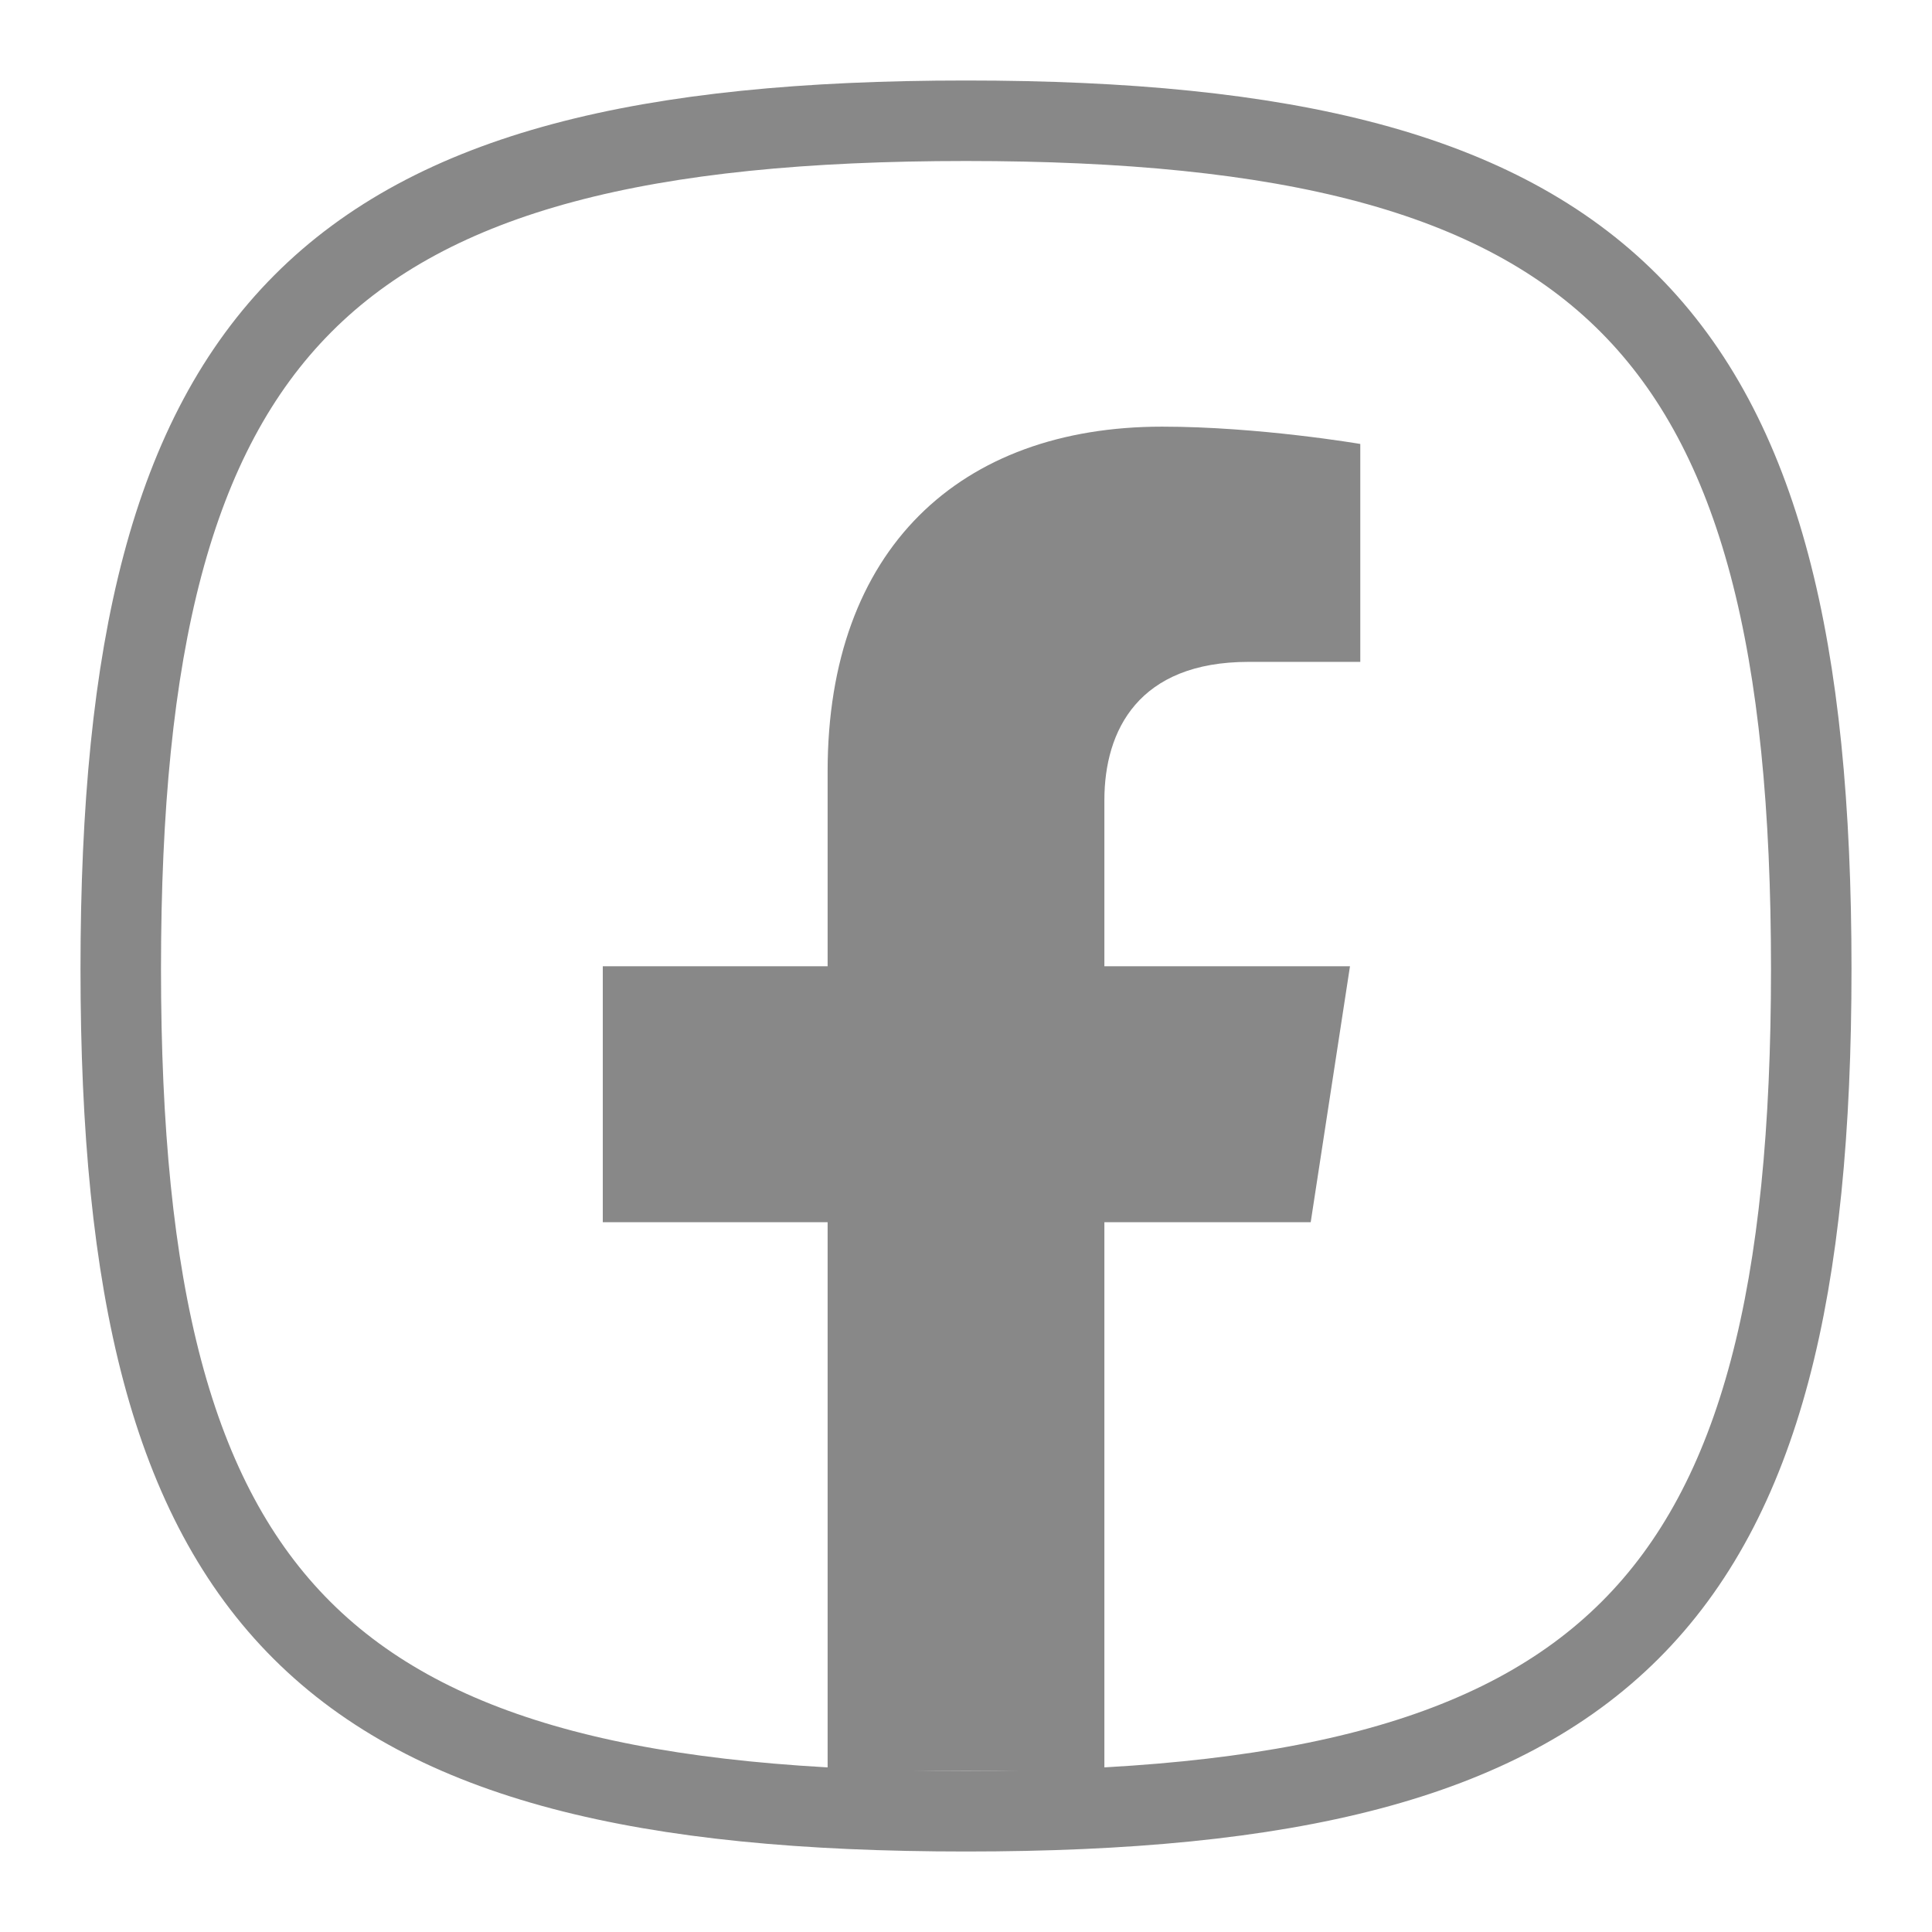
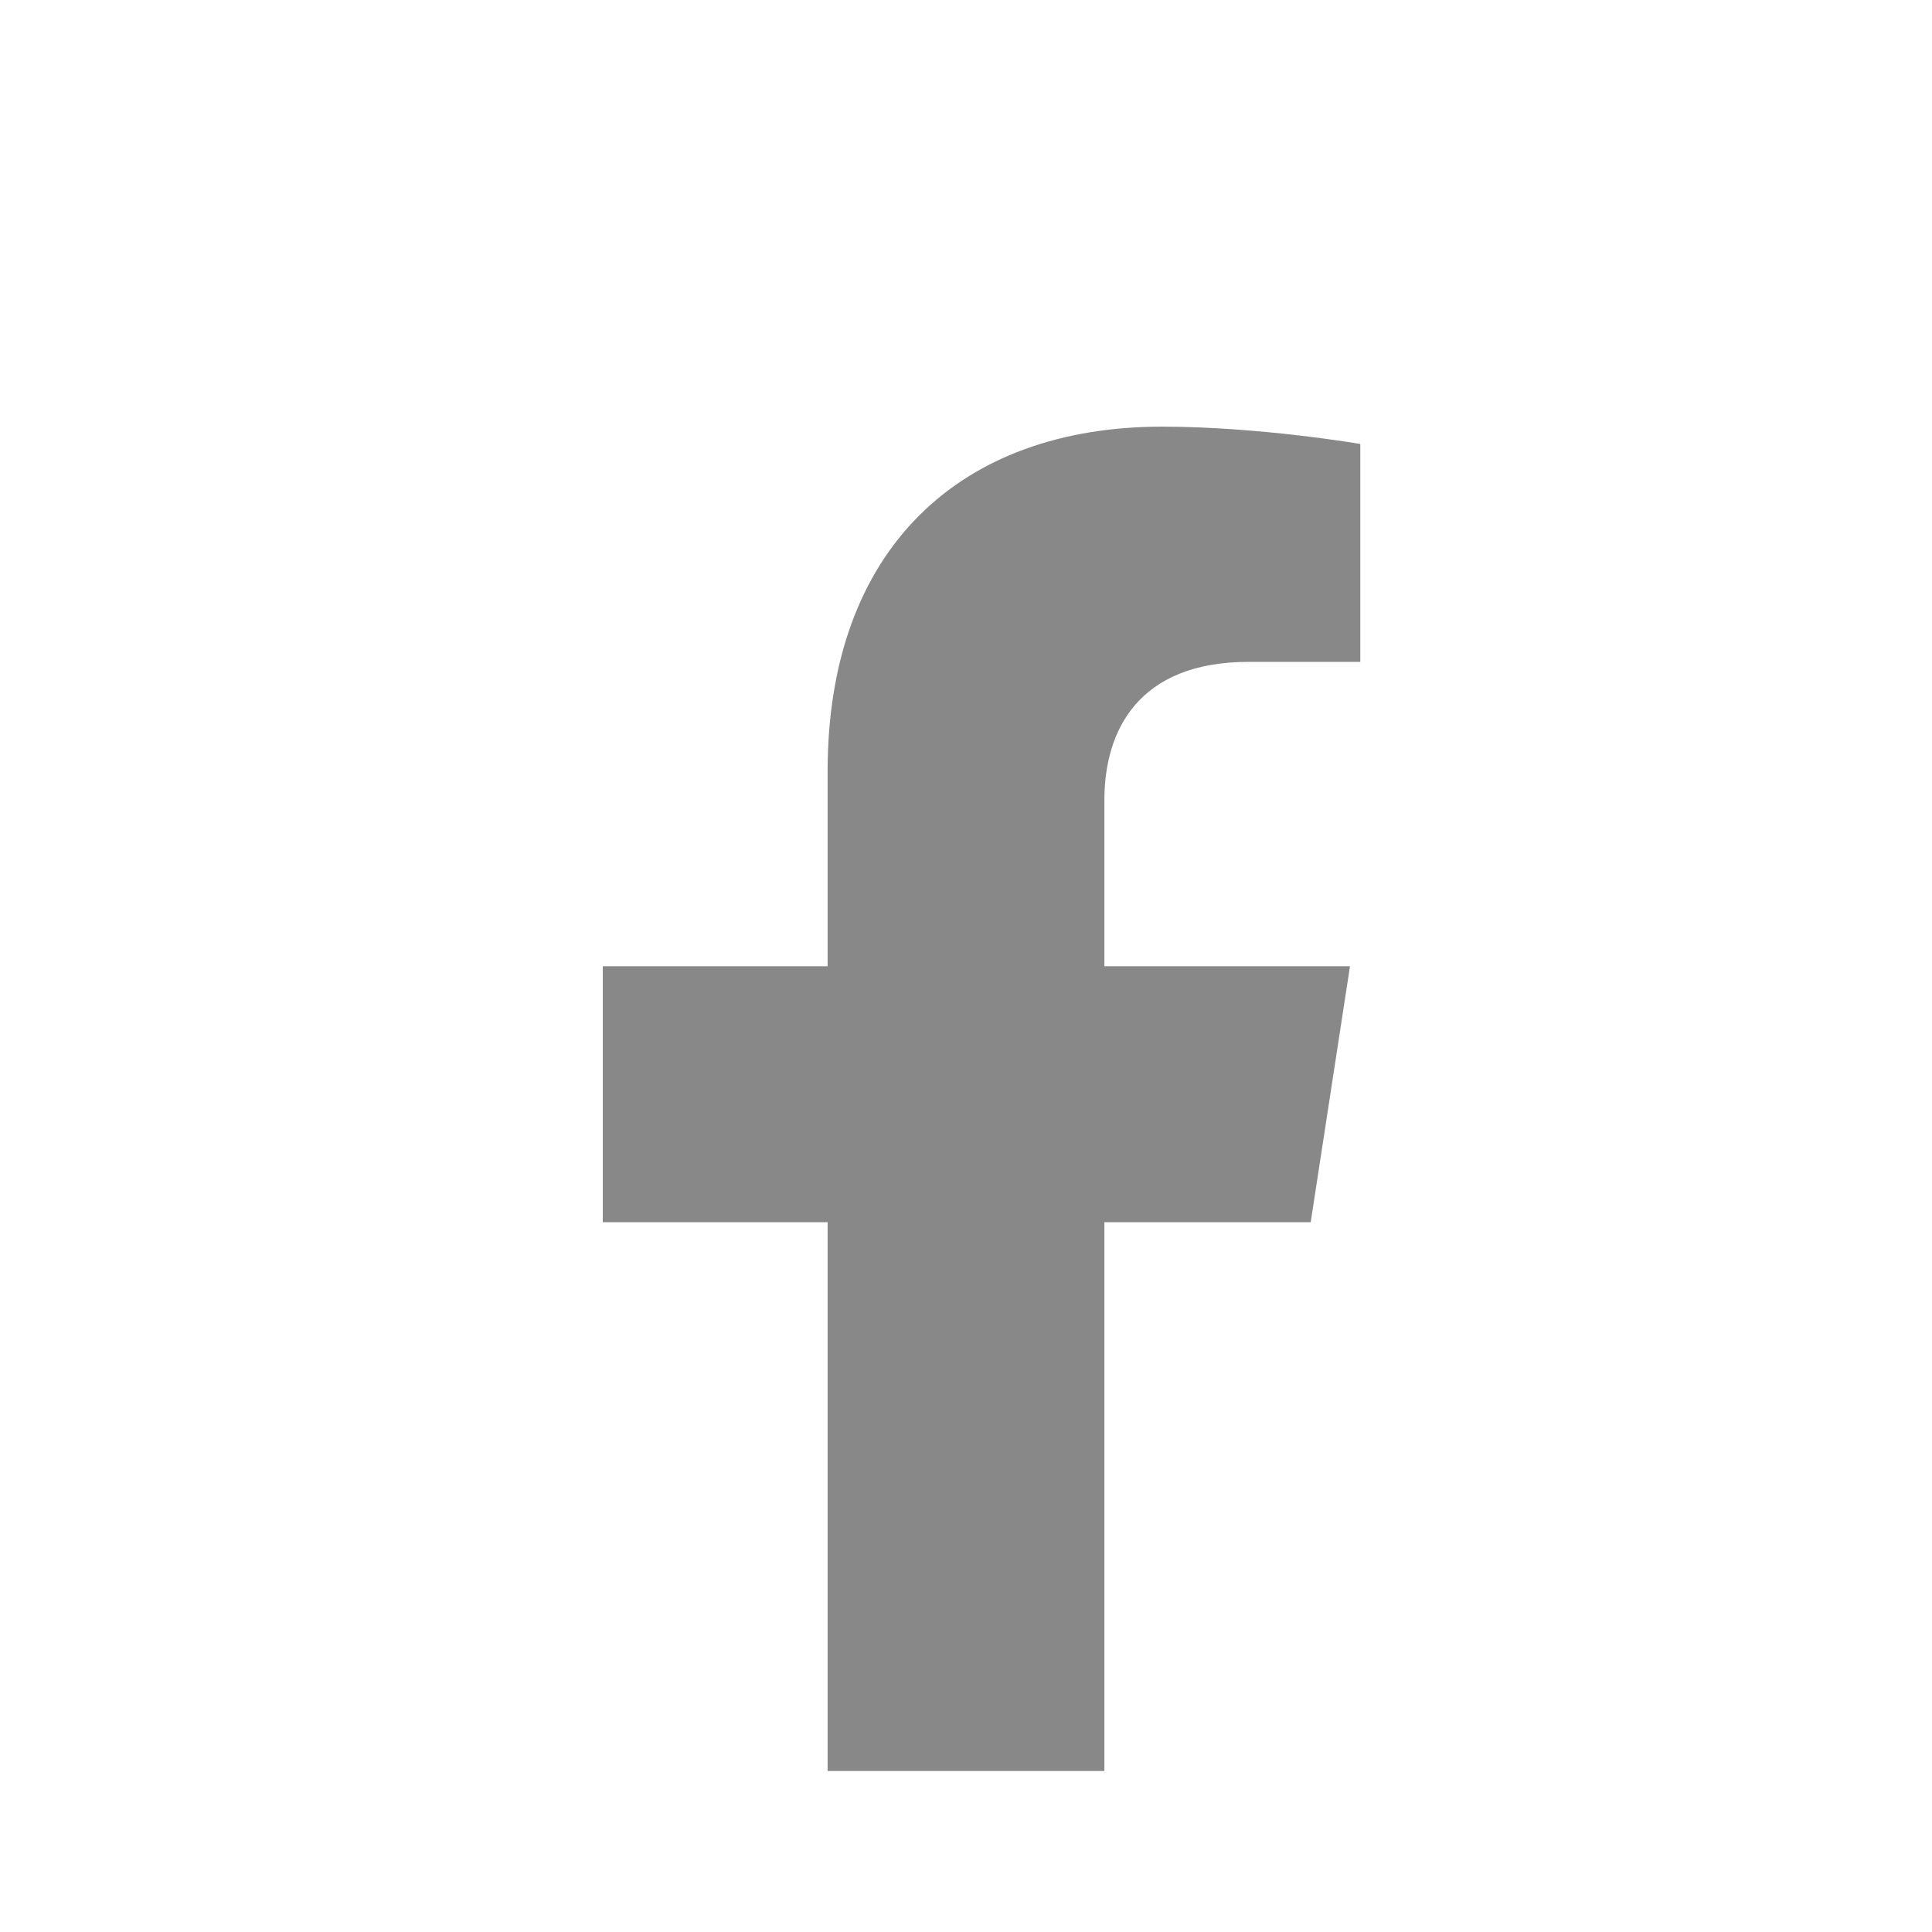
<svg xmlns="http://www.w3.org/2000/svg" width="24" height="24" viewBox="0 0 24 24">
  <g fill="none" fill-rule="evenodd">
    <path d="M0 0H24V24H0z" />
-     <path stroke="#888" d="M12 22.5c7.991 0 10.5-2.501 10.5-10.466C22.5 4.047 19.97 1.5 12 1.5 4.03 1.5 1.5 4.048 1.5 12.034 1.5 20 4.009 22.5 12 22.5z" />
    <path fill="#888" d="M16.282 15.183l.488-3.18h-3.051V9.94c0-.87.426-1.718 1.792-1.718h1.387V5.515S15.64 5.3 14.436 5.3c-2.513 0-4.155 1.523-4.155 4.28v2.423H7.488v3.18h2.793V22h3.438v-6.817h2.563z" />
  </g>
</svg>